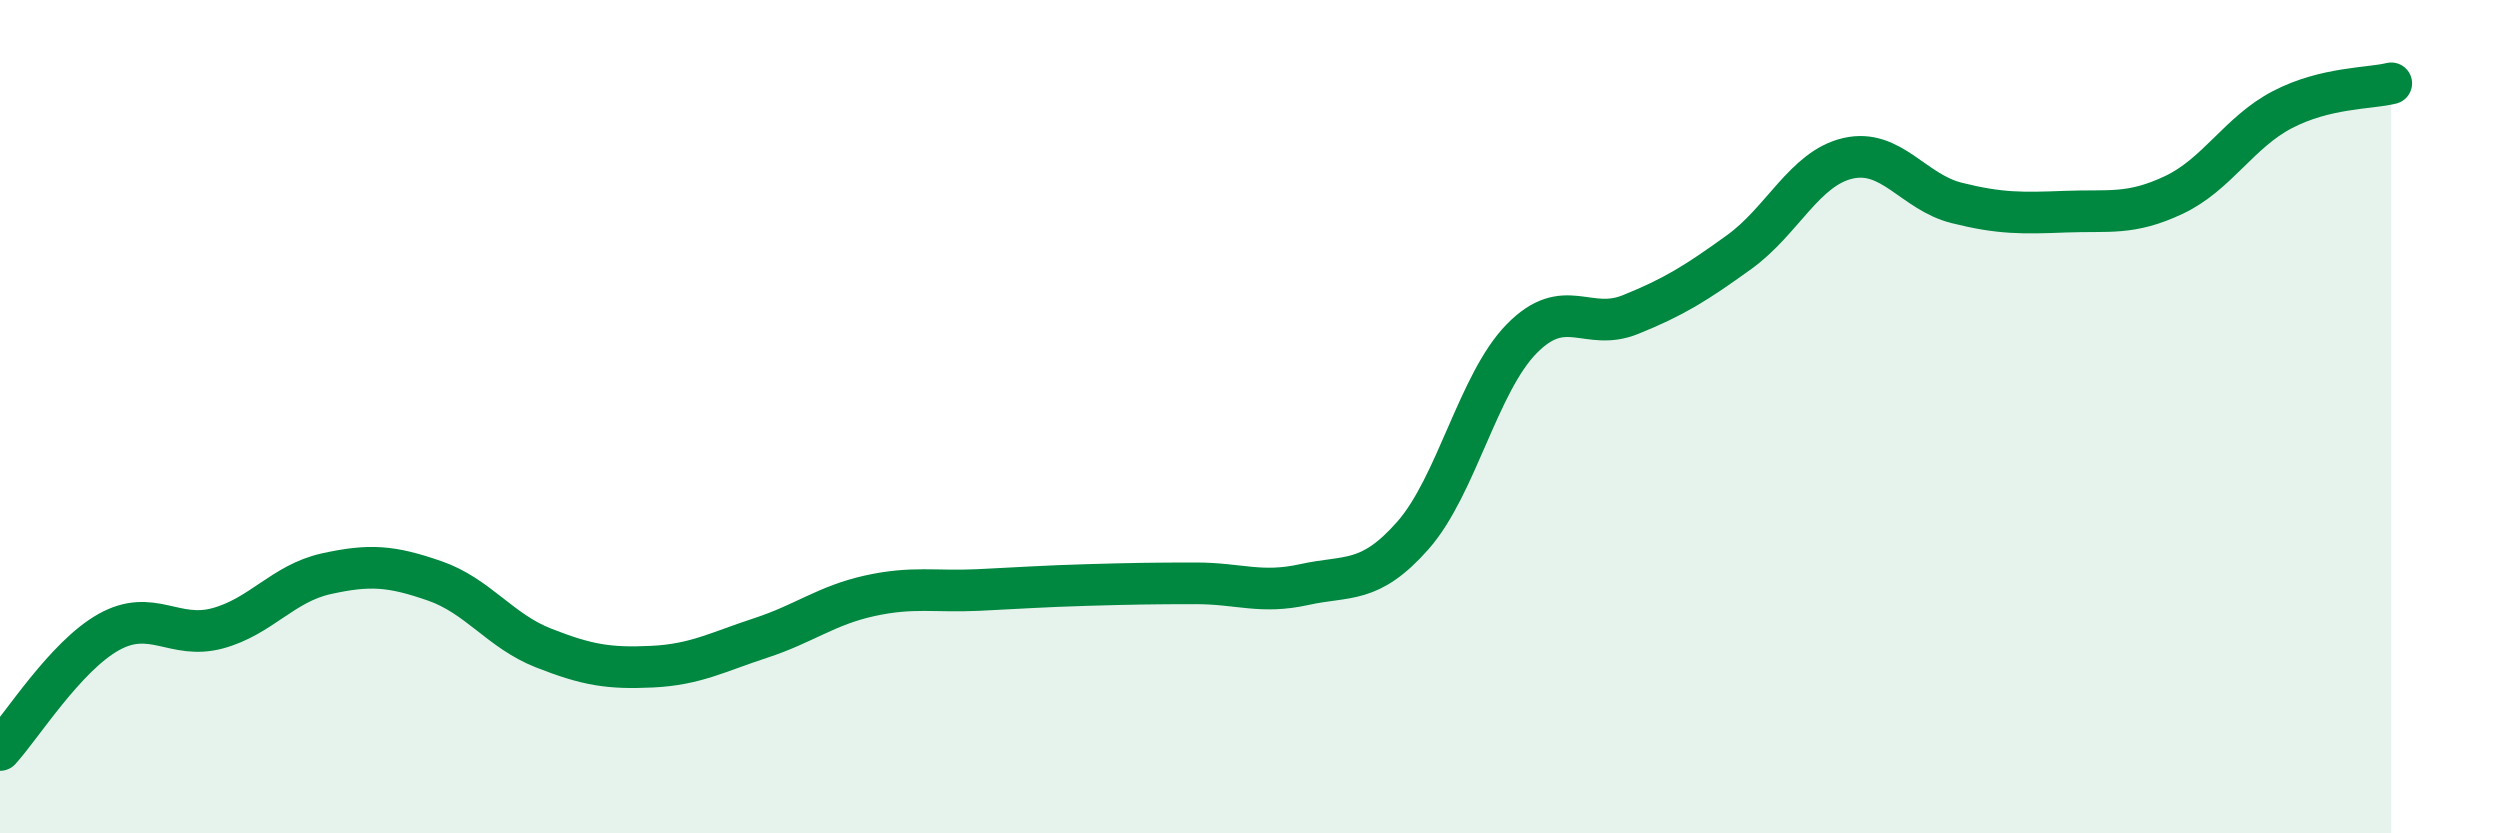
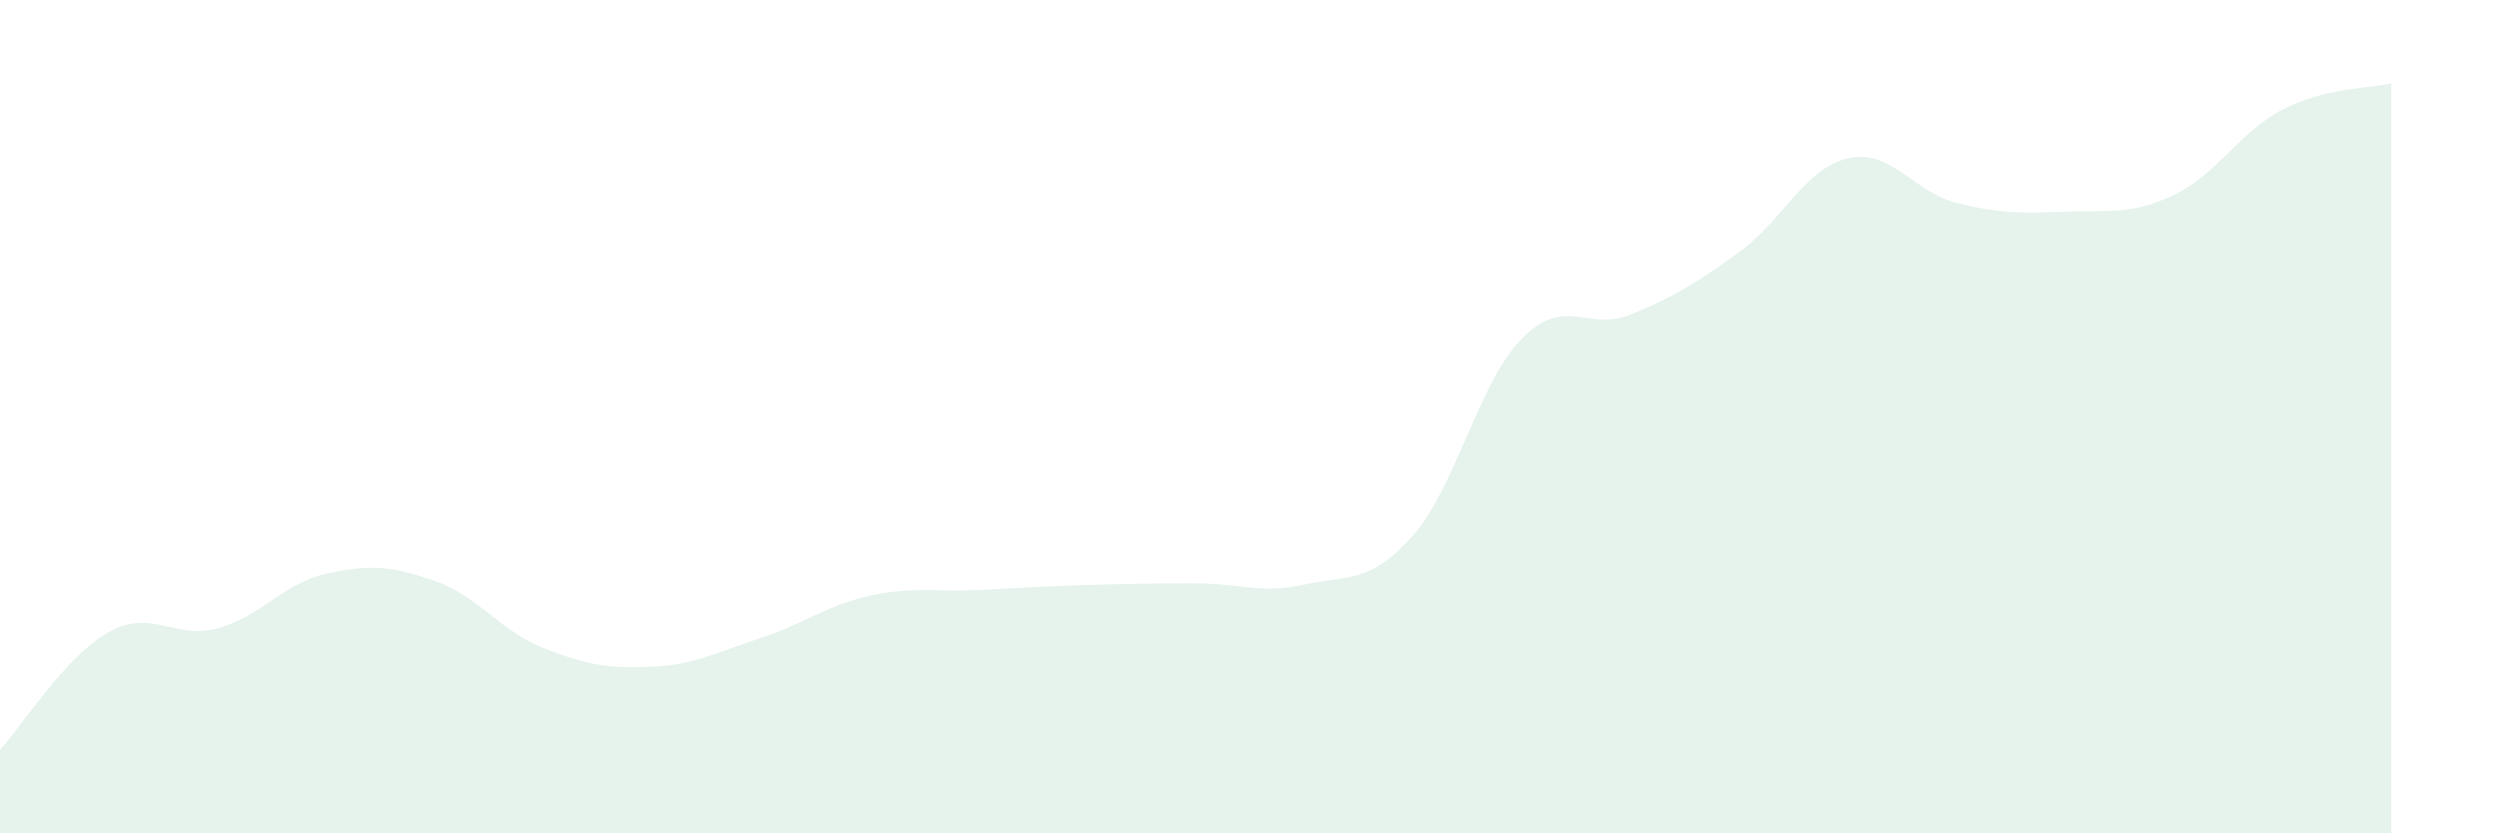
<svg xmlns="http://www.w3.org/2000/svg" width="60" height="20" viewBox="0 0 60 20">
  <path d="M 0,18 C 0.52,17.43 1.57,15.75 2.61,15.17 C 3.65,14.59 4.18,15.36 5.22,15.08 C 6.26,14.8 6.79,14 7.83,13.77 C 8.87,13.54 9.39,13.58 10.43,13.94 C 11.47,14.3 12,15.14 13.04,15.55 C 14.08,15.96 14.61,16.05 15.65,16 C 16.69,15.95 17.22,15.65 18.26,15.31 C 19.3,14.97 19.83,14.53 20.87,14.3 C 21.91,14.07 22.44,14.21 23.48,14.16 C 24.52,14.11 25.05,14.07 26.09,14.04 C 27.13,14.01 27.66,14 28.7,14 C 29.74,14 30.26,14.26 31.3,14.03 C 32.34,13.8 32.87,14.03 33.91,12.85 C 34.95,11.67 35.48,9.19 36.52,8.13 C 37.56,7.07 38.09,7.97 39.13,7.55 C 40.17,7.13 40.7,6.8 41.74,6.05 C 42.78,5.3 43.31,4.04 44.35,3.8 C 45.39,3.56 45.92,4.61 46.96,4.87 C 48,5.13 48.53,5.12 49.57,5.08 C 50.61,5.04 51.13,5.17 52.17,4.68 C 53.21,4.19 53.74,3.17 54.78,2.63 C 55.82,2.09 56.87,2.13 57.39,2L57.39 20L0 20Z" fill="#008740" opacity="0.1" stroke-linecap="round" stroke-linejoin="round" />
-   <path d="M 0,18 C 0.52,17.43 1.57,15.75 2.61,15.17 C 3.65,14.59 4.18,15.36 5.22,15.08 C 6.26,14.8 6.79,14 7.83,13.77 C 8.87,13.54 9.39,13.58 10.43,13.94 C 11.47,14.3 12,15.14 13.04,15.55 C 14.08,15.96 14.61,16.05 15.65,16 C 16.69,15.95 17.22,15.65 18.26,15.31 C 19.3,14.97 19.83,14.53 20.87,14.3 C 21.91,14.07 22.44,14.21 23.48,14.16 C 24.52,14.11 25.05,14.07 26.09,14.04 C 27.13,14.01 27.66,14 28.7,14 C 29.74,14 30.26,14.26 31.3,14.03 C 32.34,13.8 32.87,14.03 33.91,12.85 C 34.95,11.67 35.48,9.19 36.52,8.13 C 37.56,7.07 38.09,7.97 39.13,7.55 C 40.17,7.13 40.7,6.8 41.74,6.05 C 42.78,5.3 43.31,4.04 44.35,3.8 C 45.39,3.56 45.92,4.61 46.96,4.87 C 48,5.13 48.53,5.12 49.57,5.08 C 50.61,5.04 51.13,5.17 52.17,4.68 C 53.21,4.19 53.74,3.17 54.78,2.63 C 55.82,2.09 56.87,2.13 57.39,2" stroke="#008740" stroke-width="1" fill="none" stroke-linecap="round" stroke-linejoin="round" />
</svg>